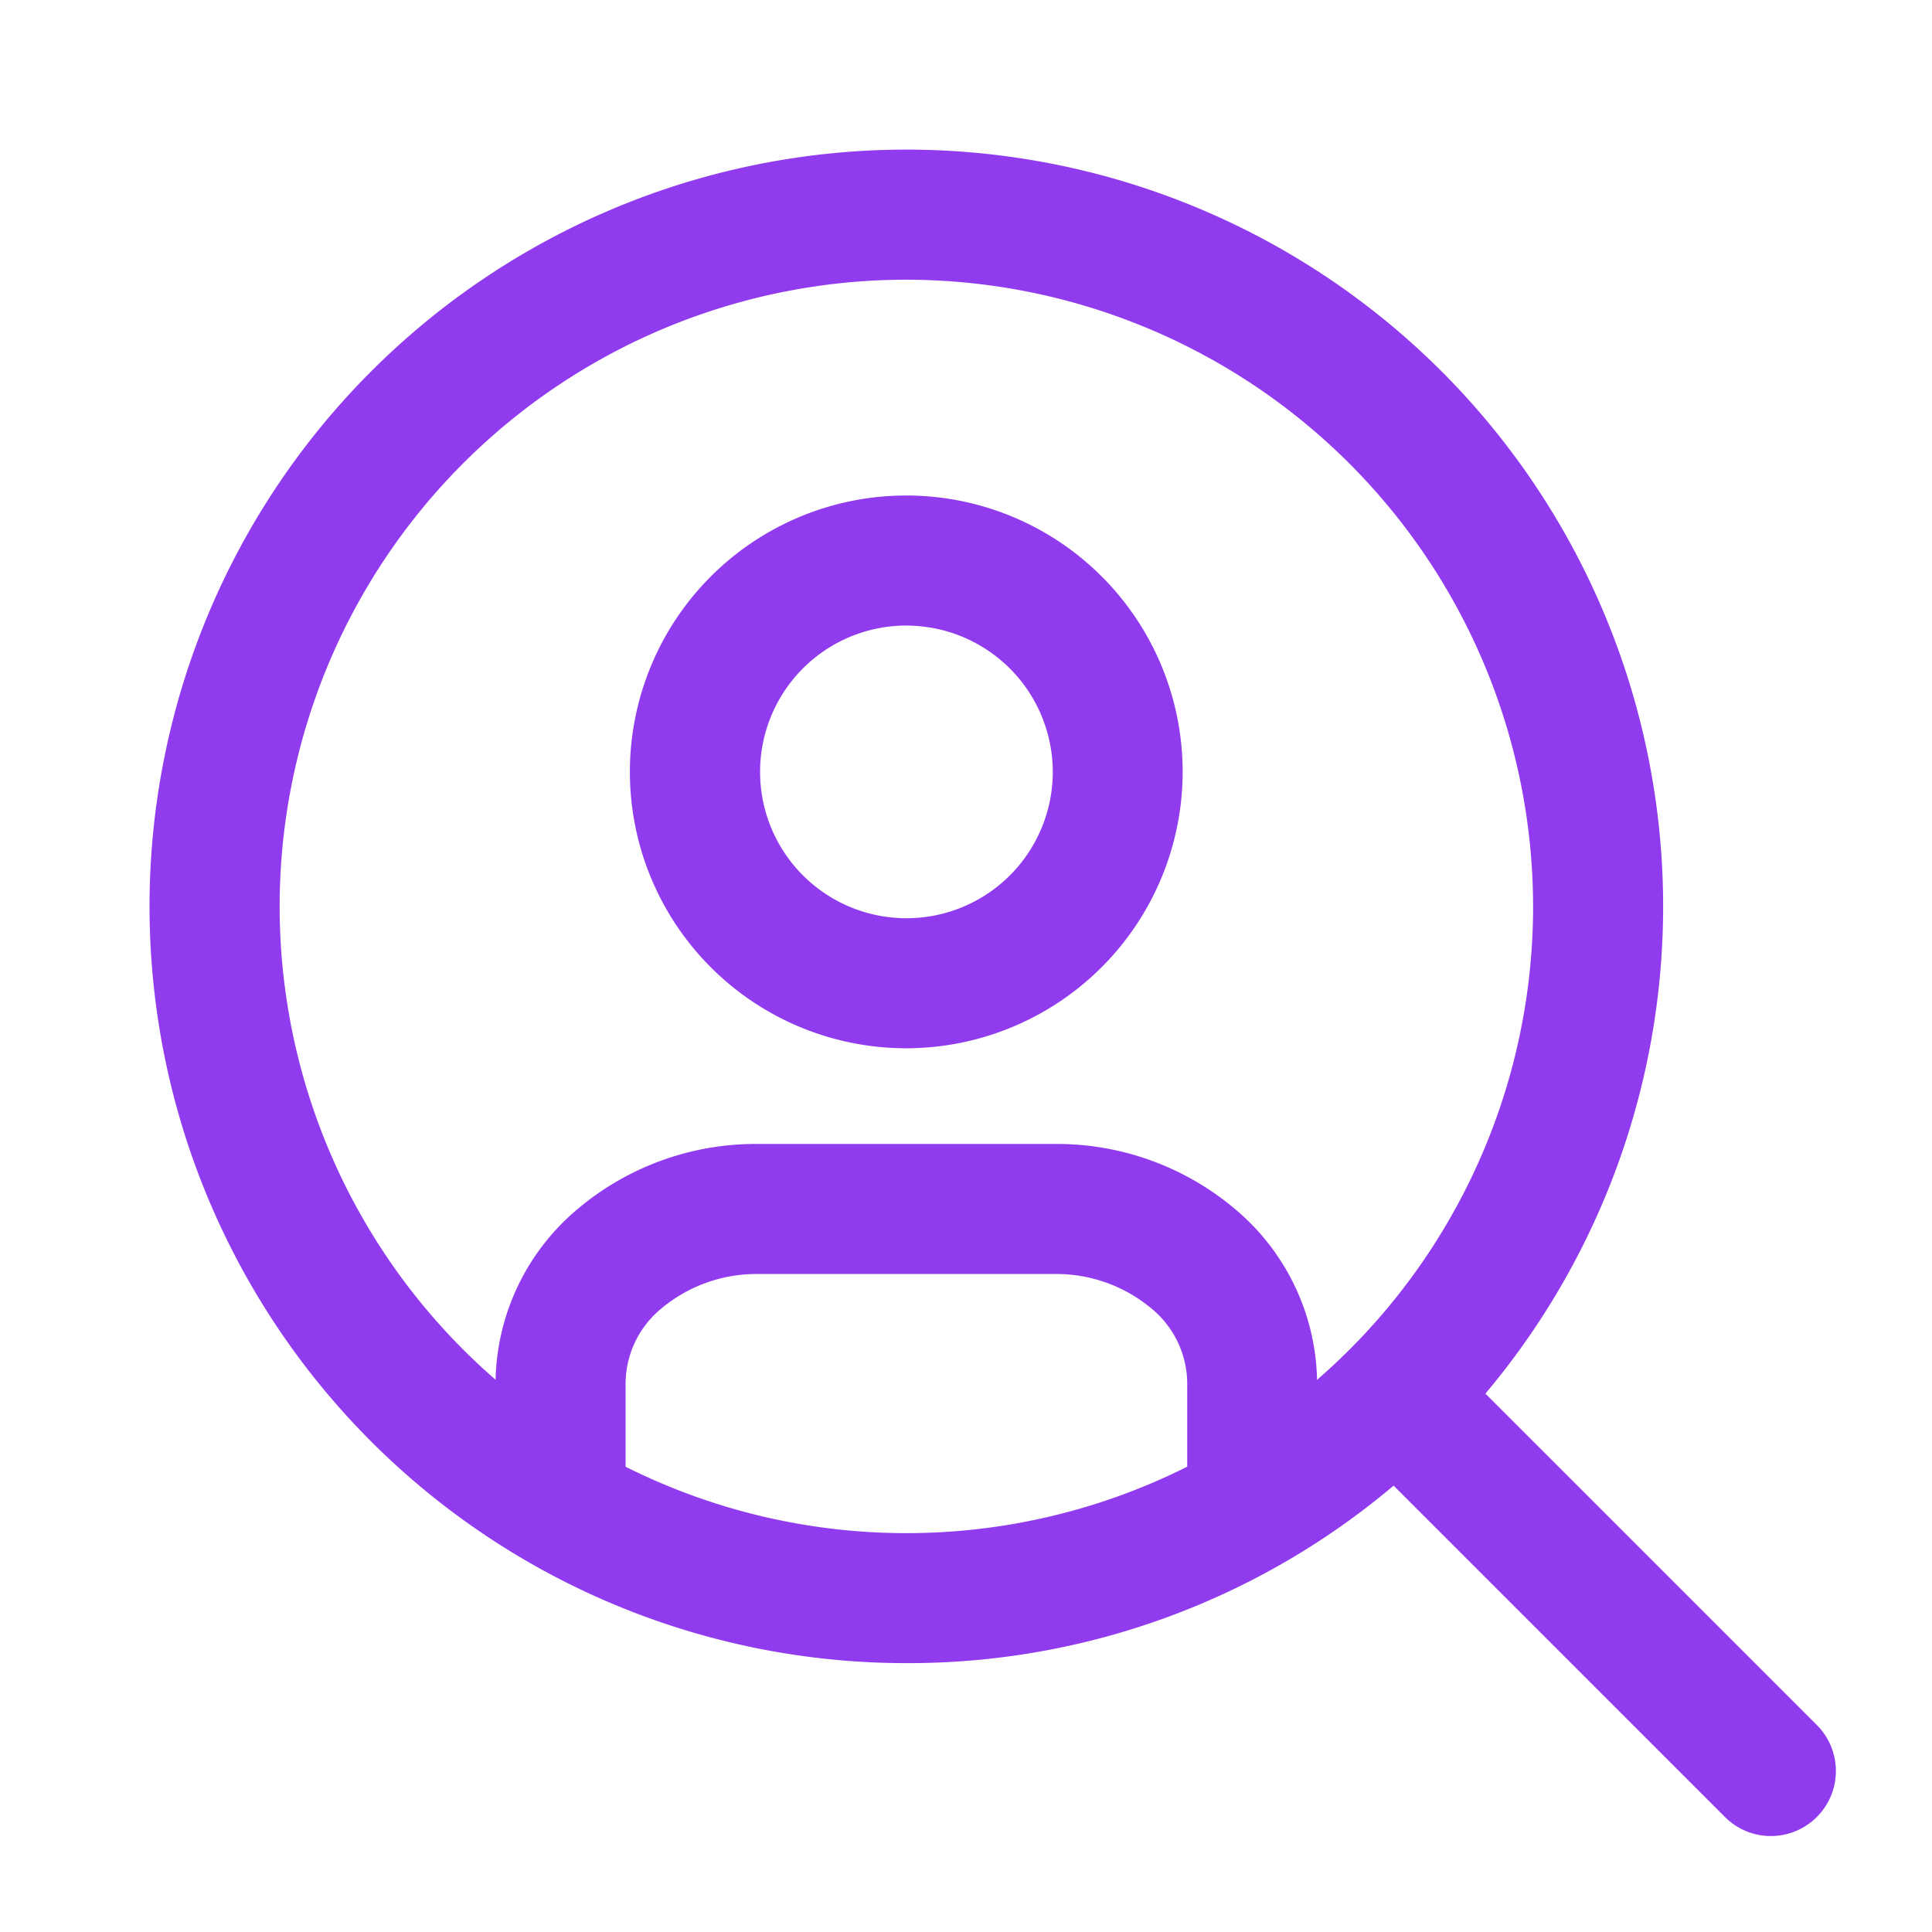
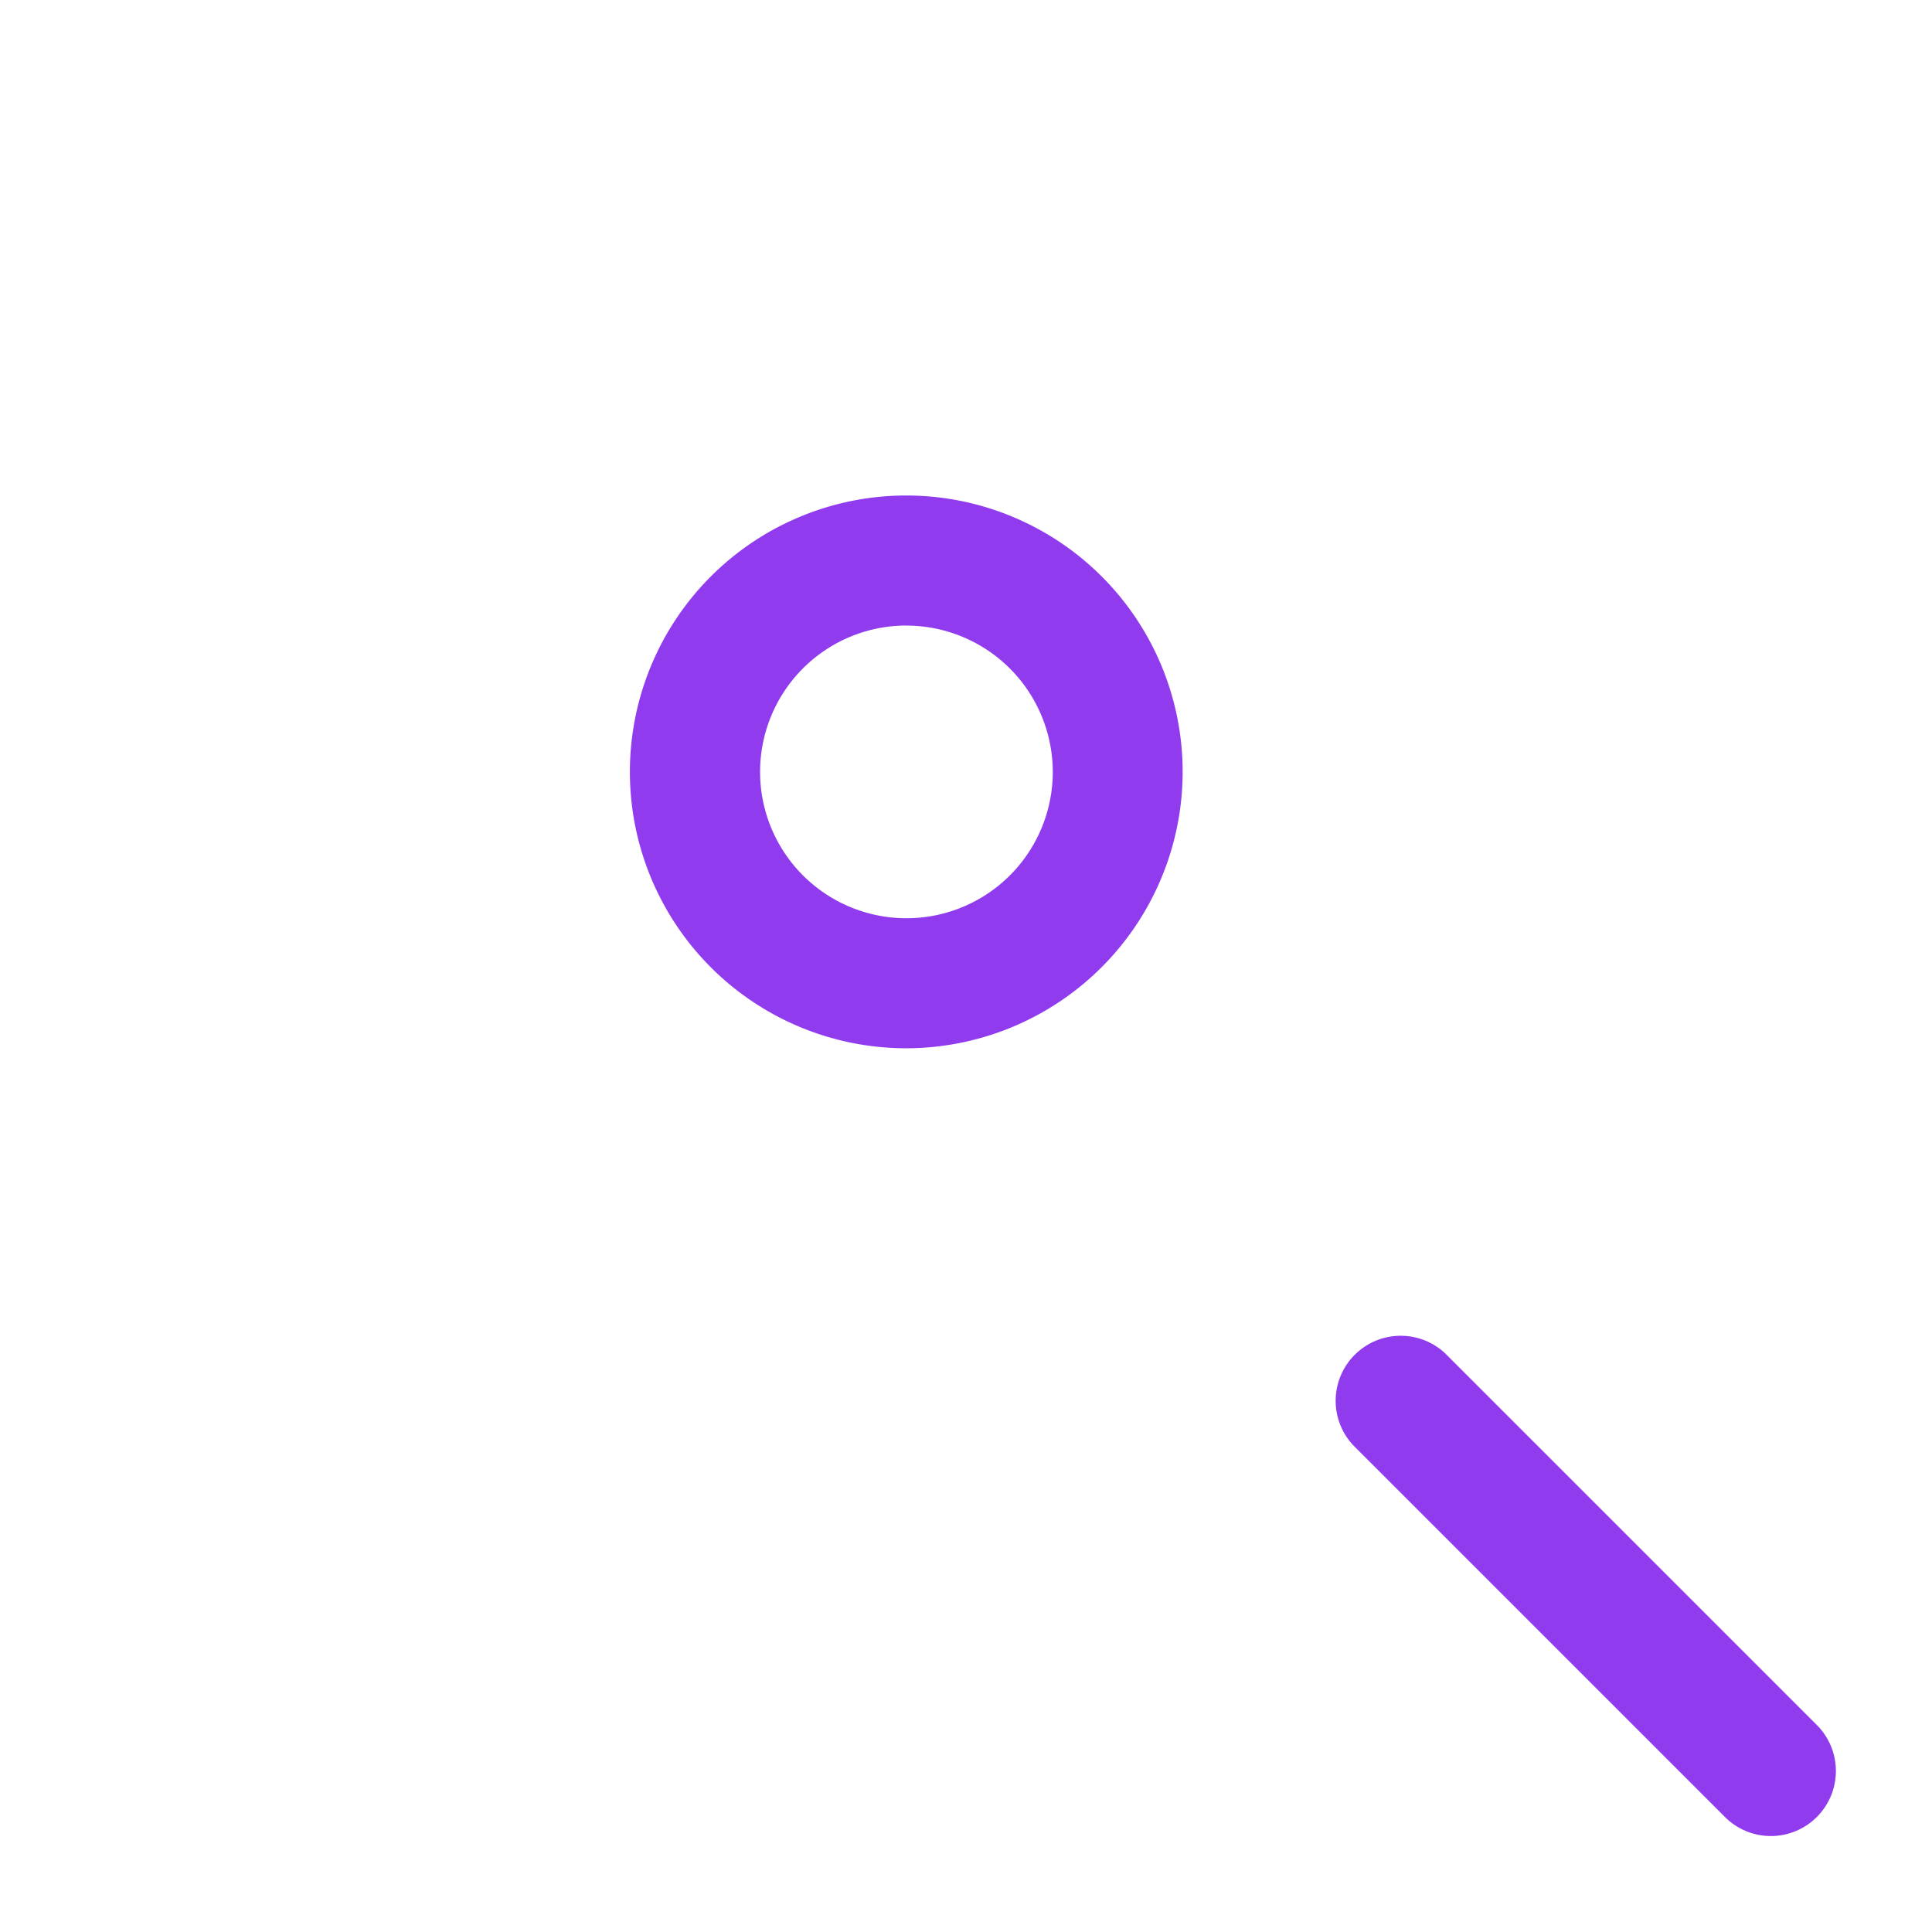
<svg xmlns="http://www.w3.org/2000/svg" width="36" height="36" viewBox="0 0 36 36">
  <defs>
    <clipPath id="b">
      <rect width="36" height="36" />
    </clipPath>
  </defs>
  <g id="a" clip-path="url(#b)">
    <g transform="translate(-1 -0.5)">
-       <path d="M17.889,31.49A14.1,14.1,0,0,1,7.918,7.418,14.1,14.1,0,1,1,27.86,27.36,14.008,14.008,0,0,1,17.889,31.49Zm0-25.778A11.678,11.678,0,1,0,29.567,17.389,11.691,11.691,0,0,0,17.889,5.712Z" transform="translate(0 0)" fill="#913bef" />
      <path d="M32.477,33.189a1.208,1.208,0,0,1-.857-.355l-6.928-6.928a1.212,1.212,0,0,1,1.713-1.713l6.928,6.928a1.212,1.212,0,0,1-.857,2.068Z" transform="translate(1.522 1.523)" fill="#913bef" />
-       <path d="M23.889,27.795a1.212,1.212,0,0,1-1.212-1.212V24.972a1.82,1.82,0,0,0-.665-1.367,2.767,2.767,0,0,0-1.806-.644H14.683a2.767,2.767,0,0,0-1.806.644,1.82,1.82,0,0,0-.665,1.367v1.611a1.212,1.212,0,0,1-2.423,0V24.972a4.264,4.264,0,0,1,1.492-3.19,5.15,5.15,0,0,1,3.4-1.244h5.524a5.15,5.15,0,0,1,3.4,1.244,4.264,4.264,0,0,1,1.492,3.19v1.611A1.212,1.212,0,0,1,23.889,27.795Z" transform="translate(0.445 1.278)" fill="#913bef" />
      <path d="M17.27,19.588a5.15,5.15,0,1,1,5.15-5.15A5.156,5.156,0,0,1,17.27,19.588Zm0-7.877A2.727,2.727,0,1,0,20,14.438,2.73,2.73,0,0,0,17.27,11.712Z" transform="translate(0.617 0.445)" fill="#913bef" />
    </g>
  </g>
</svg>